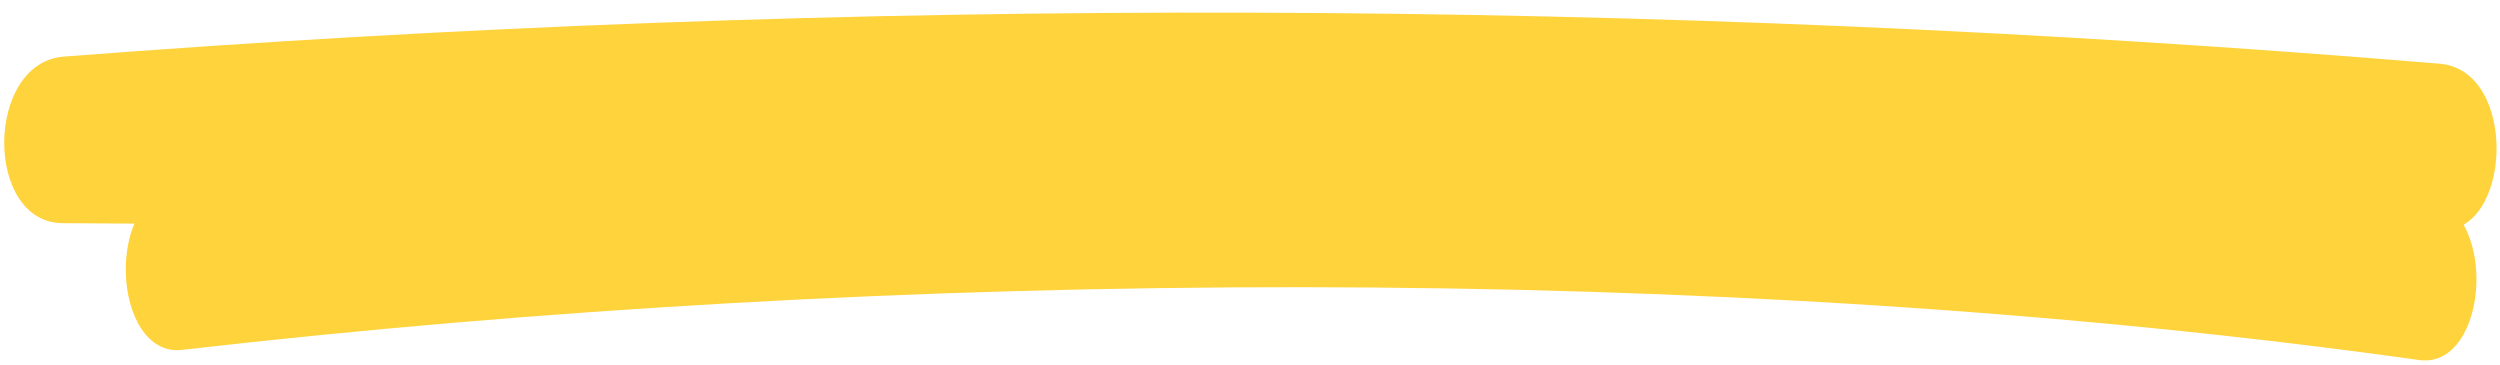
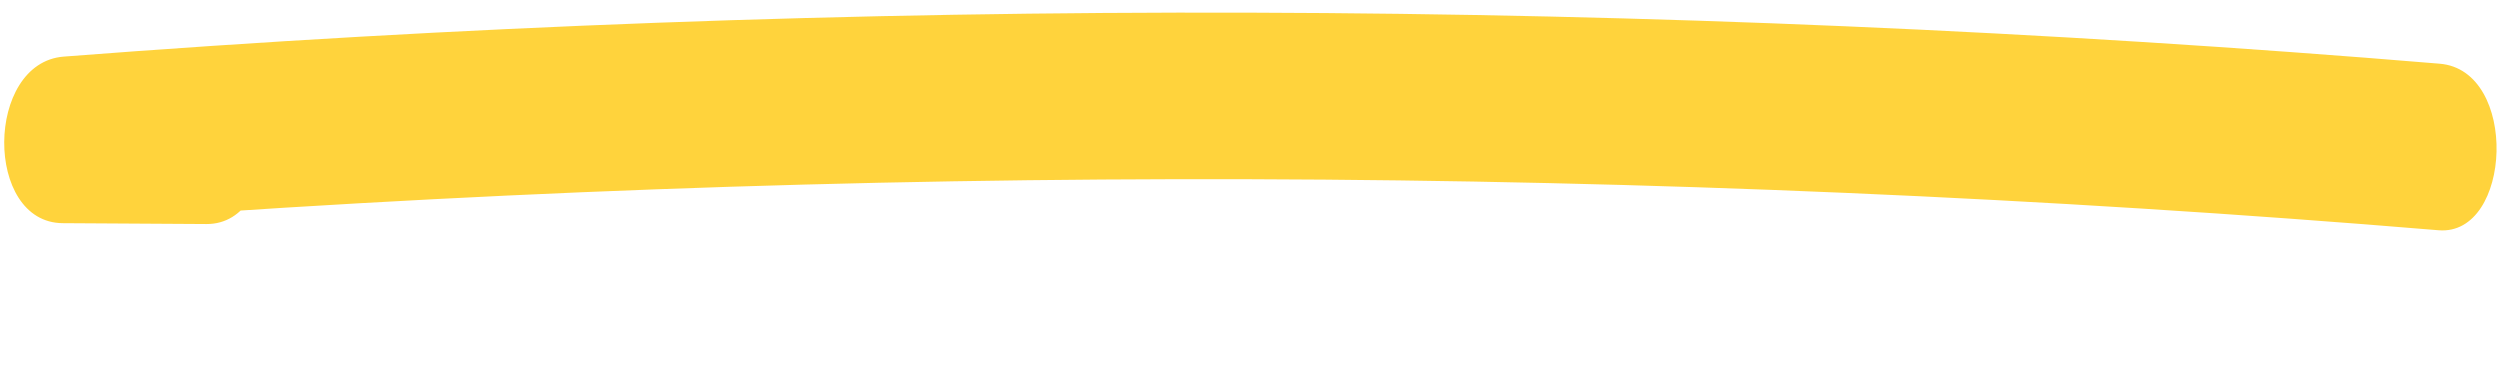
<svg xmlns="http://www.w3.org/2000/svg" width="411" height="60" viewBox="0 0 411 60" fill="none">
  <g style="mix-blend-mode:multiply">
    <path d="M400.884 37.852C271.136 27.059 140.038 26.669 10.305 36.688L10.473 9.306L34.101 9.451C46.824 9.529 46.858 36.912 33.933 36.832L10.305 36.688C-2.619 36.608 -2.458 10.322 10.473 9.306C140.206 -0.713 271.304 -0.322 401.052 10.47C414.172 11.509 412.995 38.884 400.884 37.852Z" fill="#FFD33C" />
-     <path d="M397.723 59.19C281.574 42.898 146.654 44.105 29.921 57.521C18.401 58.82 16.75 31.701 30.089 30.14C146.822 16.724 281.742 15.516 397.891 31.809C411.208 33.67 409.224 60.767 397.723 59.19Z" fill="#FFD33C" />
  </g>
</svg>